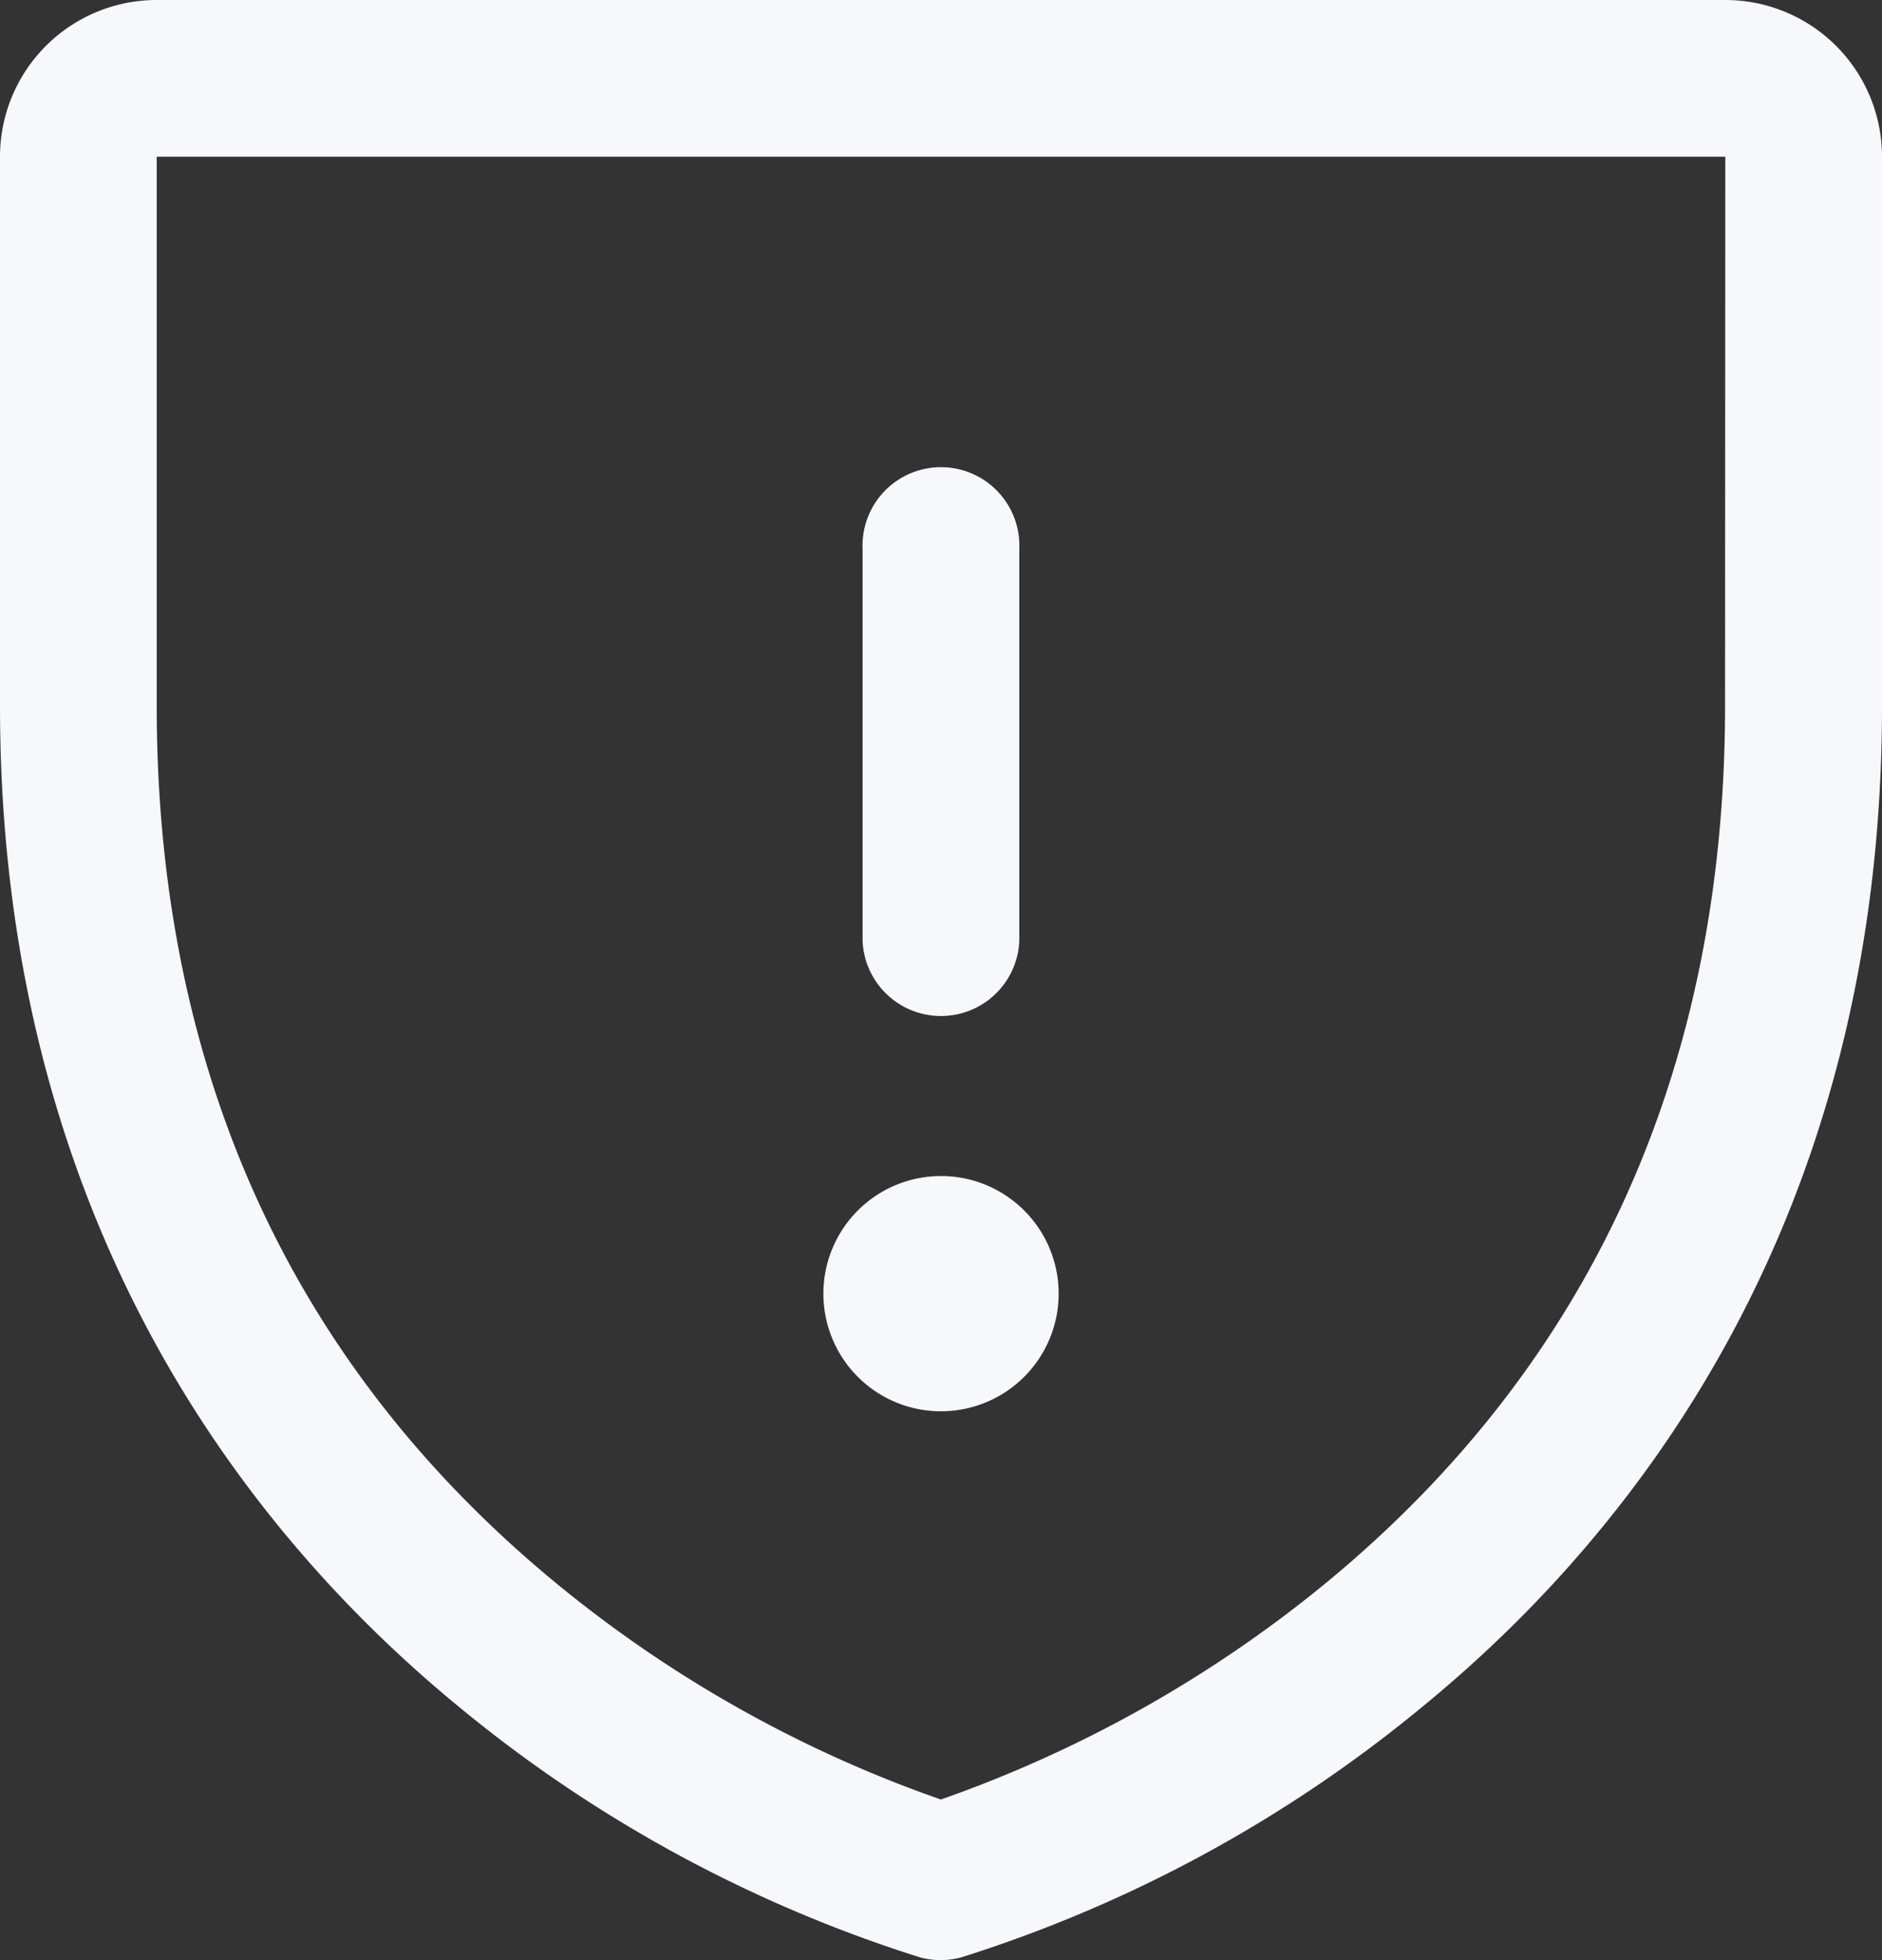
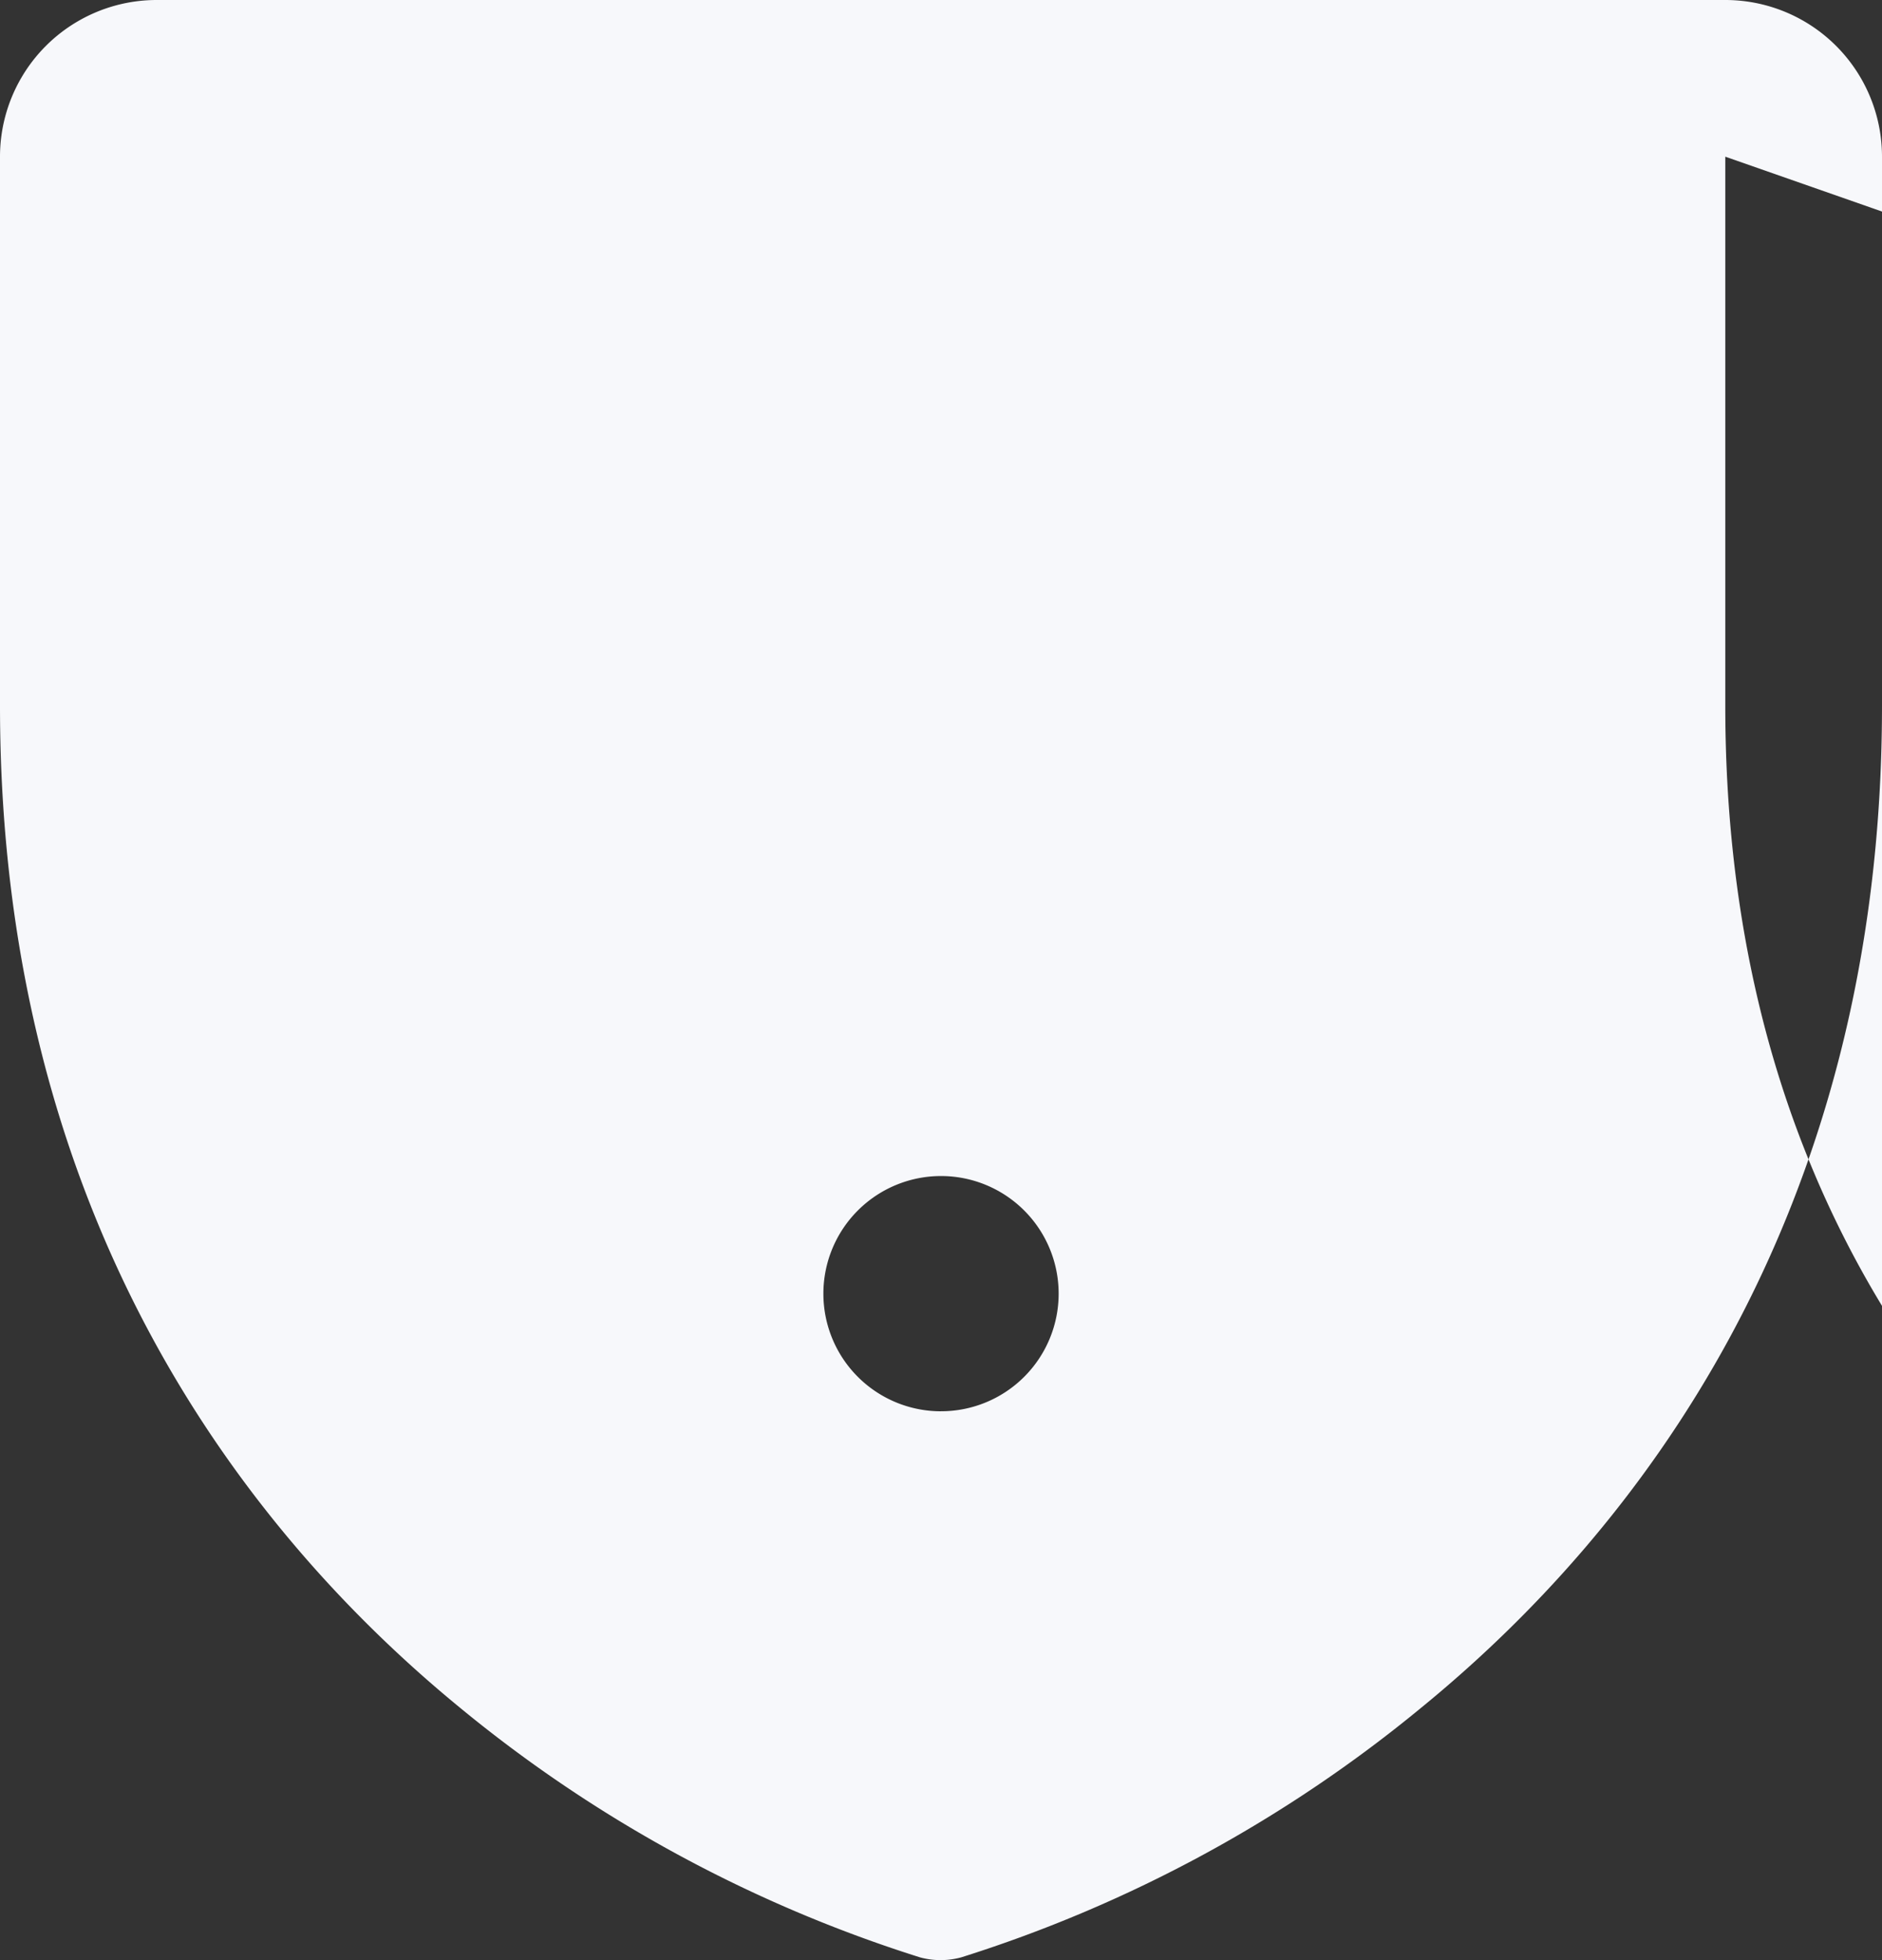
<svg xmlns="http://www.w3.org/2000/svg" width="56.445" height="58.797" viewBox="0 0 56.445 58.797">
  <rect x="0" y="0" width="56.445" height="58.797" fill="#333333" stroke="none" />
-   <path id="shield-warning" d="M57.871,68.222V56.463a2.352,2.352,0,1,1,4.7,0V68.222a2.352,2.352,0,0,1-4.7,0Zm2.352,14.111a3.528,3.528,0,1,0-3.528-3.528A3.528,3.528,0,0,0,60.222,82.334ZM88.445,44.7V61.167c0,15.5-7.5,24.892-13.8,30.042a41.079,41.079,0,0,1-13.817,7.505,2.352,2.352,0,0,1-1.235,0,41.164,41.164,0,0,1-13.817-7.505C39.5,86.058,32,76.666,32,61.167V44.7A4.7,4.7,0,0,1,36.7,40H83.741A4.7,4.7,0,0,1,88.445,44.7Zm-4.7,0H36.7V61.167c0,10.966,4.063,19.847,12.074,26.4a37.7,37.7,0,0,0,11.445,6.412,38.012,38.012,0,0,0,11.586-6.526c7.917-6.544,11.933-15.39,11.933-26.288Z" transform="translate(-32 -40)" fill="#f7f8fb" />
+   <path id="shield-warning" d="M57.871,68.222V56.463a2.352,2.352,0,1,1,4.7,0V68.222a2.352,2.352,0,0,1-4.7,0Zm2.352,14.111a3.528,3.528,0,1,0-3.528-3.528A3.528,3.528,0,0,0,60.222,82.334ZM88.445,44.7V61.167c0,15.5-7.5,24.892-13.8,30.042a41.079,41.079,0,0,1-13.817,7.505,2.352,2.352,0,0,1-1.235,0,41.164,41.164,0,0,1-13.817-7.505C39.5,86.058,32,76.666,32,61.167V44.7A4.7,4.7,0,0,1,36.7,40H83.741A4.7,4.7,0,0,1,88.445,44.7Zm-4.7,0V61.167c0,10.966,4.063,19.847,12.074,26.4a37.7,37.7,0,0,0,11.445,6.412,38.012,38.012,0,0,0,11.586-6.526c7.917-6.544,11.933-15.39,11.933-26.288Z" transform="translate(-32 -40)" fill="#f7f8fb" />
</svg>